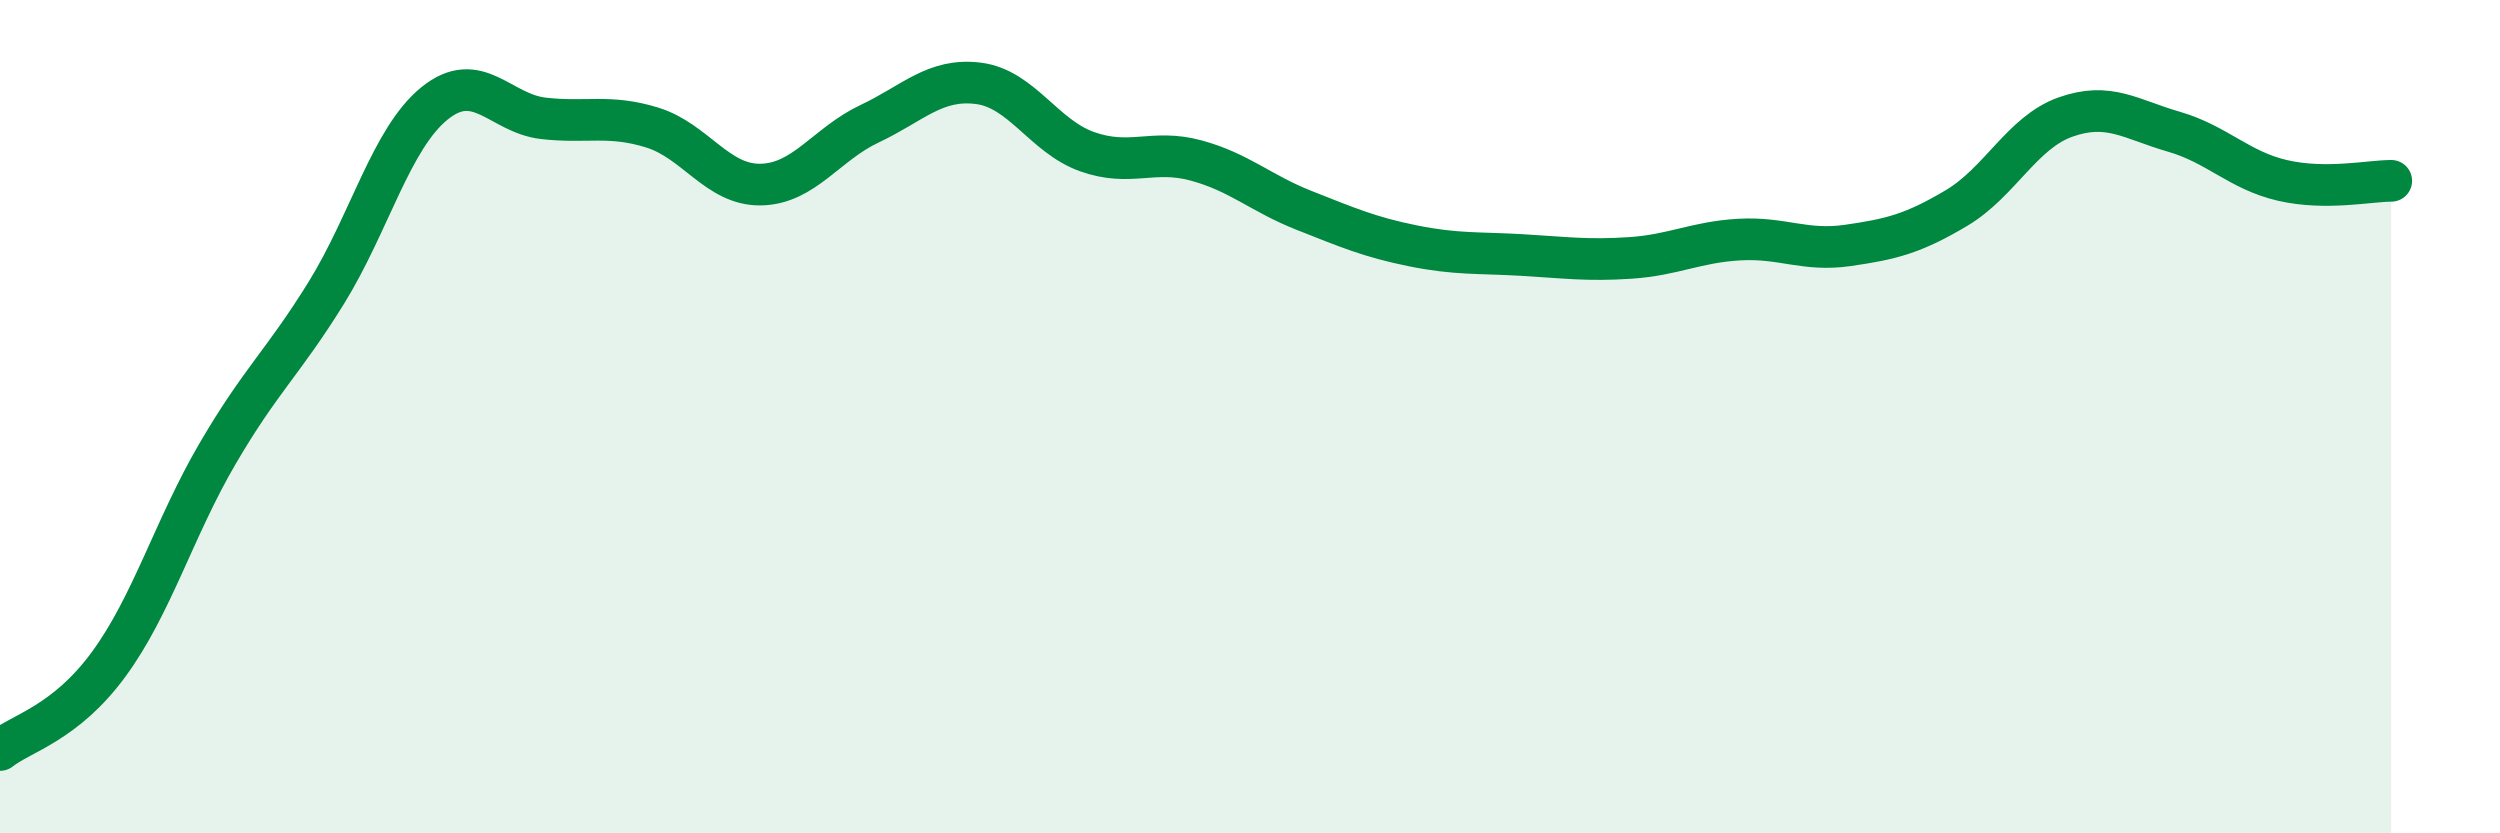
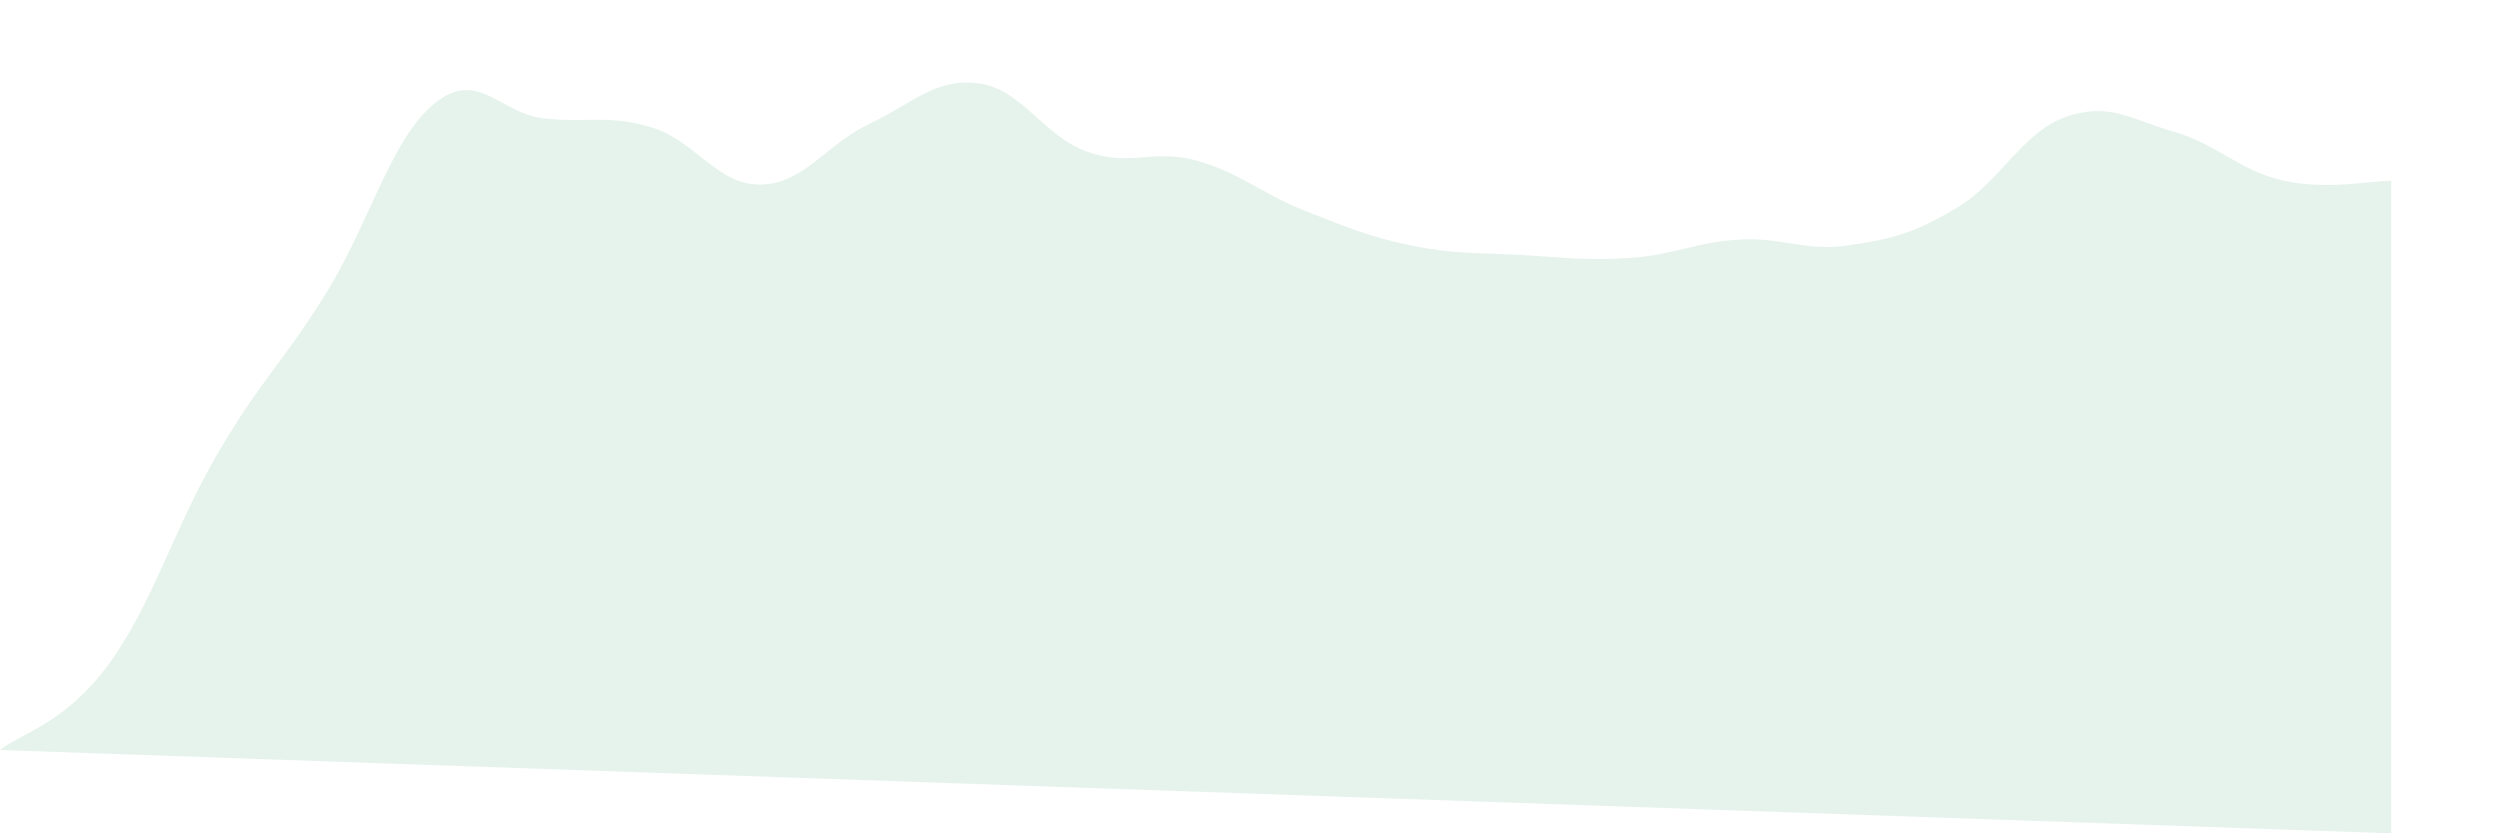
<svg xmlns="http://www.w3.org/2000/svg" width="60" height="20" viewBox="0 0 60 20">
-   <path d="M 0,18 C 0.52,17.59 1.57,17.36 2.61,15.94 C 3.65,14.52 4.18,12.67 5.22,10.89 C 6.26,9.11 6.79,8.71 7.83,7.03 C 8.87,5.35 9.39,3.32 10.43,2.48 C 11.47,1.64 12,2.72 13.04,2.84 C 14.08,2.96 14.61,2.74 15.65,3.06 C 16.69,3.38 17.22,4.45 18.26,4.43 C 19.3,4.41 19.83,3.46 20.87,2.97 C 21.91,2.48 22.44,1.87 23.48,2 C 24.52,2.13 25.05,3.27 26.09,3.64 C 27.13,4.01 27.66,3.57 28.7,3.85 C 29.74,4.13 30.26,4.64 31.3,5.05 C 32.34,5.46 32.87,5.69 33.91,5.9 C 34.95,6.11 35.48,6.06 36.52,6.12 C 37.56,6.18 38.09,6.26 39.13,6.19 C 40.17,6.12 40.7,5.81 41.74,5.75 C 42.78,5.69 43.31,6.04 44.35,5.89 C 45.39,5.74 45.92,5.61 46.96,4.99 C 48,4.37 48.53,3.18 49.57,2.81 C 50.61,2.44 51.13,2.86 52.17,3.16 C 53.21,3.46 53.74,4.09 54.78,4.33 C 55.82,4.57 56.87,4.34 57.39,4.34L57.39 20L0 20Z" fill="#008740" opacity="0.1" stroke-linecap="round" stroke-linejoin="round" />
-   <path d="M 0,18 C 0.52,17.59 1.57,17.36 2.61,15.94 C 3.65,14.52 4.18,12.67 5.22,10.89 C 6.26,9.11 6.79,8.71 7.83,7.03 C 8.87,5.35 9.39,3.32 10.43,2.48 C 11.47,1.64 12,2.72 13.04,2.84 C 14.08,2.96 14.61,2.74 15.65,3.06 C 16.69,3.38 17.22,4.45 18.26,4.43 C 19.3,4.41 19.83,3.46 20.87,2.97 C 21.91,2.48 22.44,1.87 23.48,2 C 24.52,2.13 25.05,3.27 26.09,3.64 C 27.13,4.01 27.66,3.57 28.7,3.85 C 29.74,4.13 30.26,4.64 31.3,5.05 C 32.34,5.46 32.87,5.69 33.91,5.9 C 34.95,6.11 35.48,6.06 36.52,6.12 C 37.56,6.18 38.09,6.26 39.13,6.19 C 40.17,6.12 40.7,5.81 41.74,5.75 C 42.78,5.69 43.31,6.04 44.35,5.89 C 45.39,5.74 45.92,5.61 46.96,4.99 C 48,4.37 48.53,3.18 49.57,2.81 C 50.61,2.44 51.13,2.86 52.17,3.16 C 53.21,3.46 53.74,4.09 54.78,4.33 C 55.82,4.57 56.87,4.34 57.39,4.34" stroke="#008740" stroke-width="1" fill="none" stroke-linecap="round" stroke-linejoin="round" />
+   <path d="M 0,18 C 0.52,17.59 1.57,17.36 2.61,15.94 C 3.65,14.52 4.18,12.67 5.22,10.89 C 6.26,9.11 6.79,8.71 7.83,7.03 C 8.87,5.35 9.39,3.32 10.43,2.48 C 11.47,1.64 12,2.72 13.04,2.84 C 14.08,2.96 14.61,2.74 15.65,3.06 C 16.69,3.38 17.22,4.45 18.26,4.43 C 19.3,4.41 19.83,3.46 20.87,2.97 C 21.91,2.48 22.44,1.87 23.48,2 C 24.52,2.13 25.05,3.27 26.09,3.64 C 27.13,4.01 27.66,3.57 28.7,3.85 C 29.74,4.13 30.26,4.64 31.3,5.05 C 32.34,5.46 32.87,5.69 33.91,5.9 C 34.95,6.11 35.48,6.06 36.52,6.12 C 37.56,6.18 38.09,6.26 39.13,6.19 C 40.17,6.12 40.7,5.81 41.74,5.75 C 42.78,5.69 43.31,6.04 44.35,5.89 C 45.39,5.74 45.92,5.61 46.96,4.99 C 48,4.37 48.53,3.18 49.57,2.81 C 50.61,2.44 51.13,2.86 52.17,3.16 C 53.21,3.46 53.74,4.09 54.78,4.33 C 55.82,4.57 56.87,4.34 57.39,4.34L57.39 20Z" fill="#008740" opacity="0.1" stroke-linecap="round" stroke-linejoin="round" />
</svg>